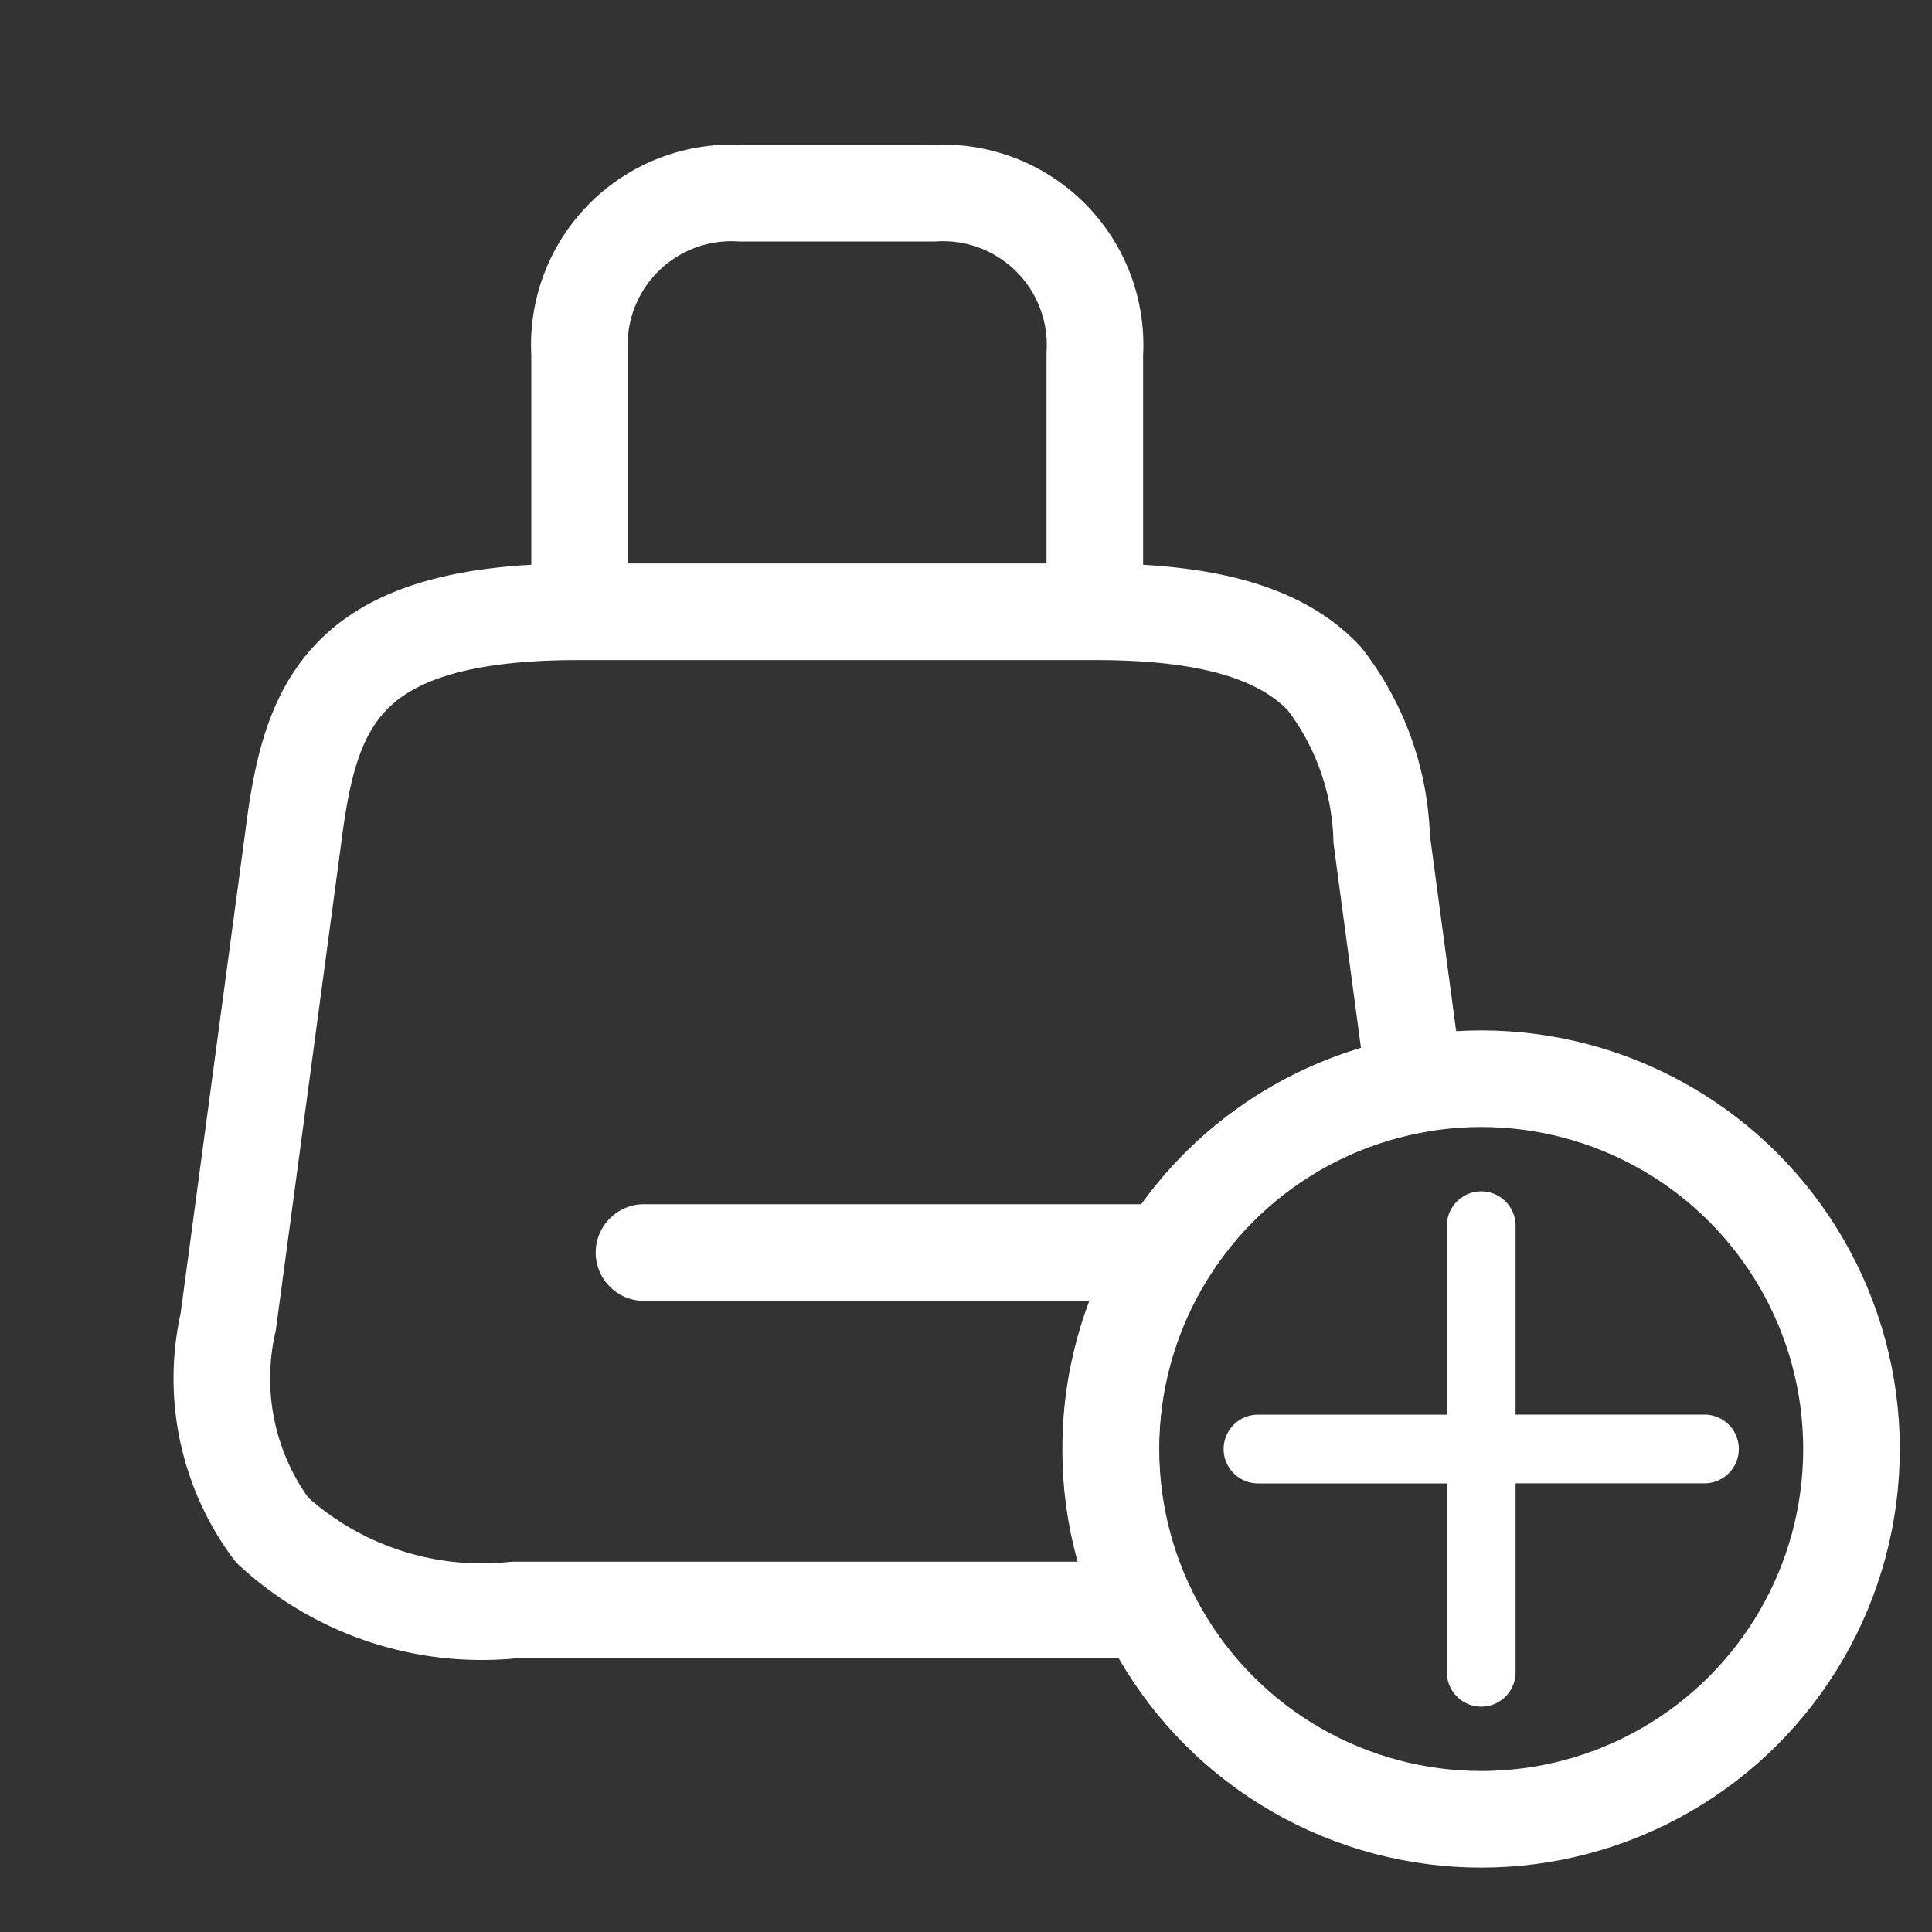
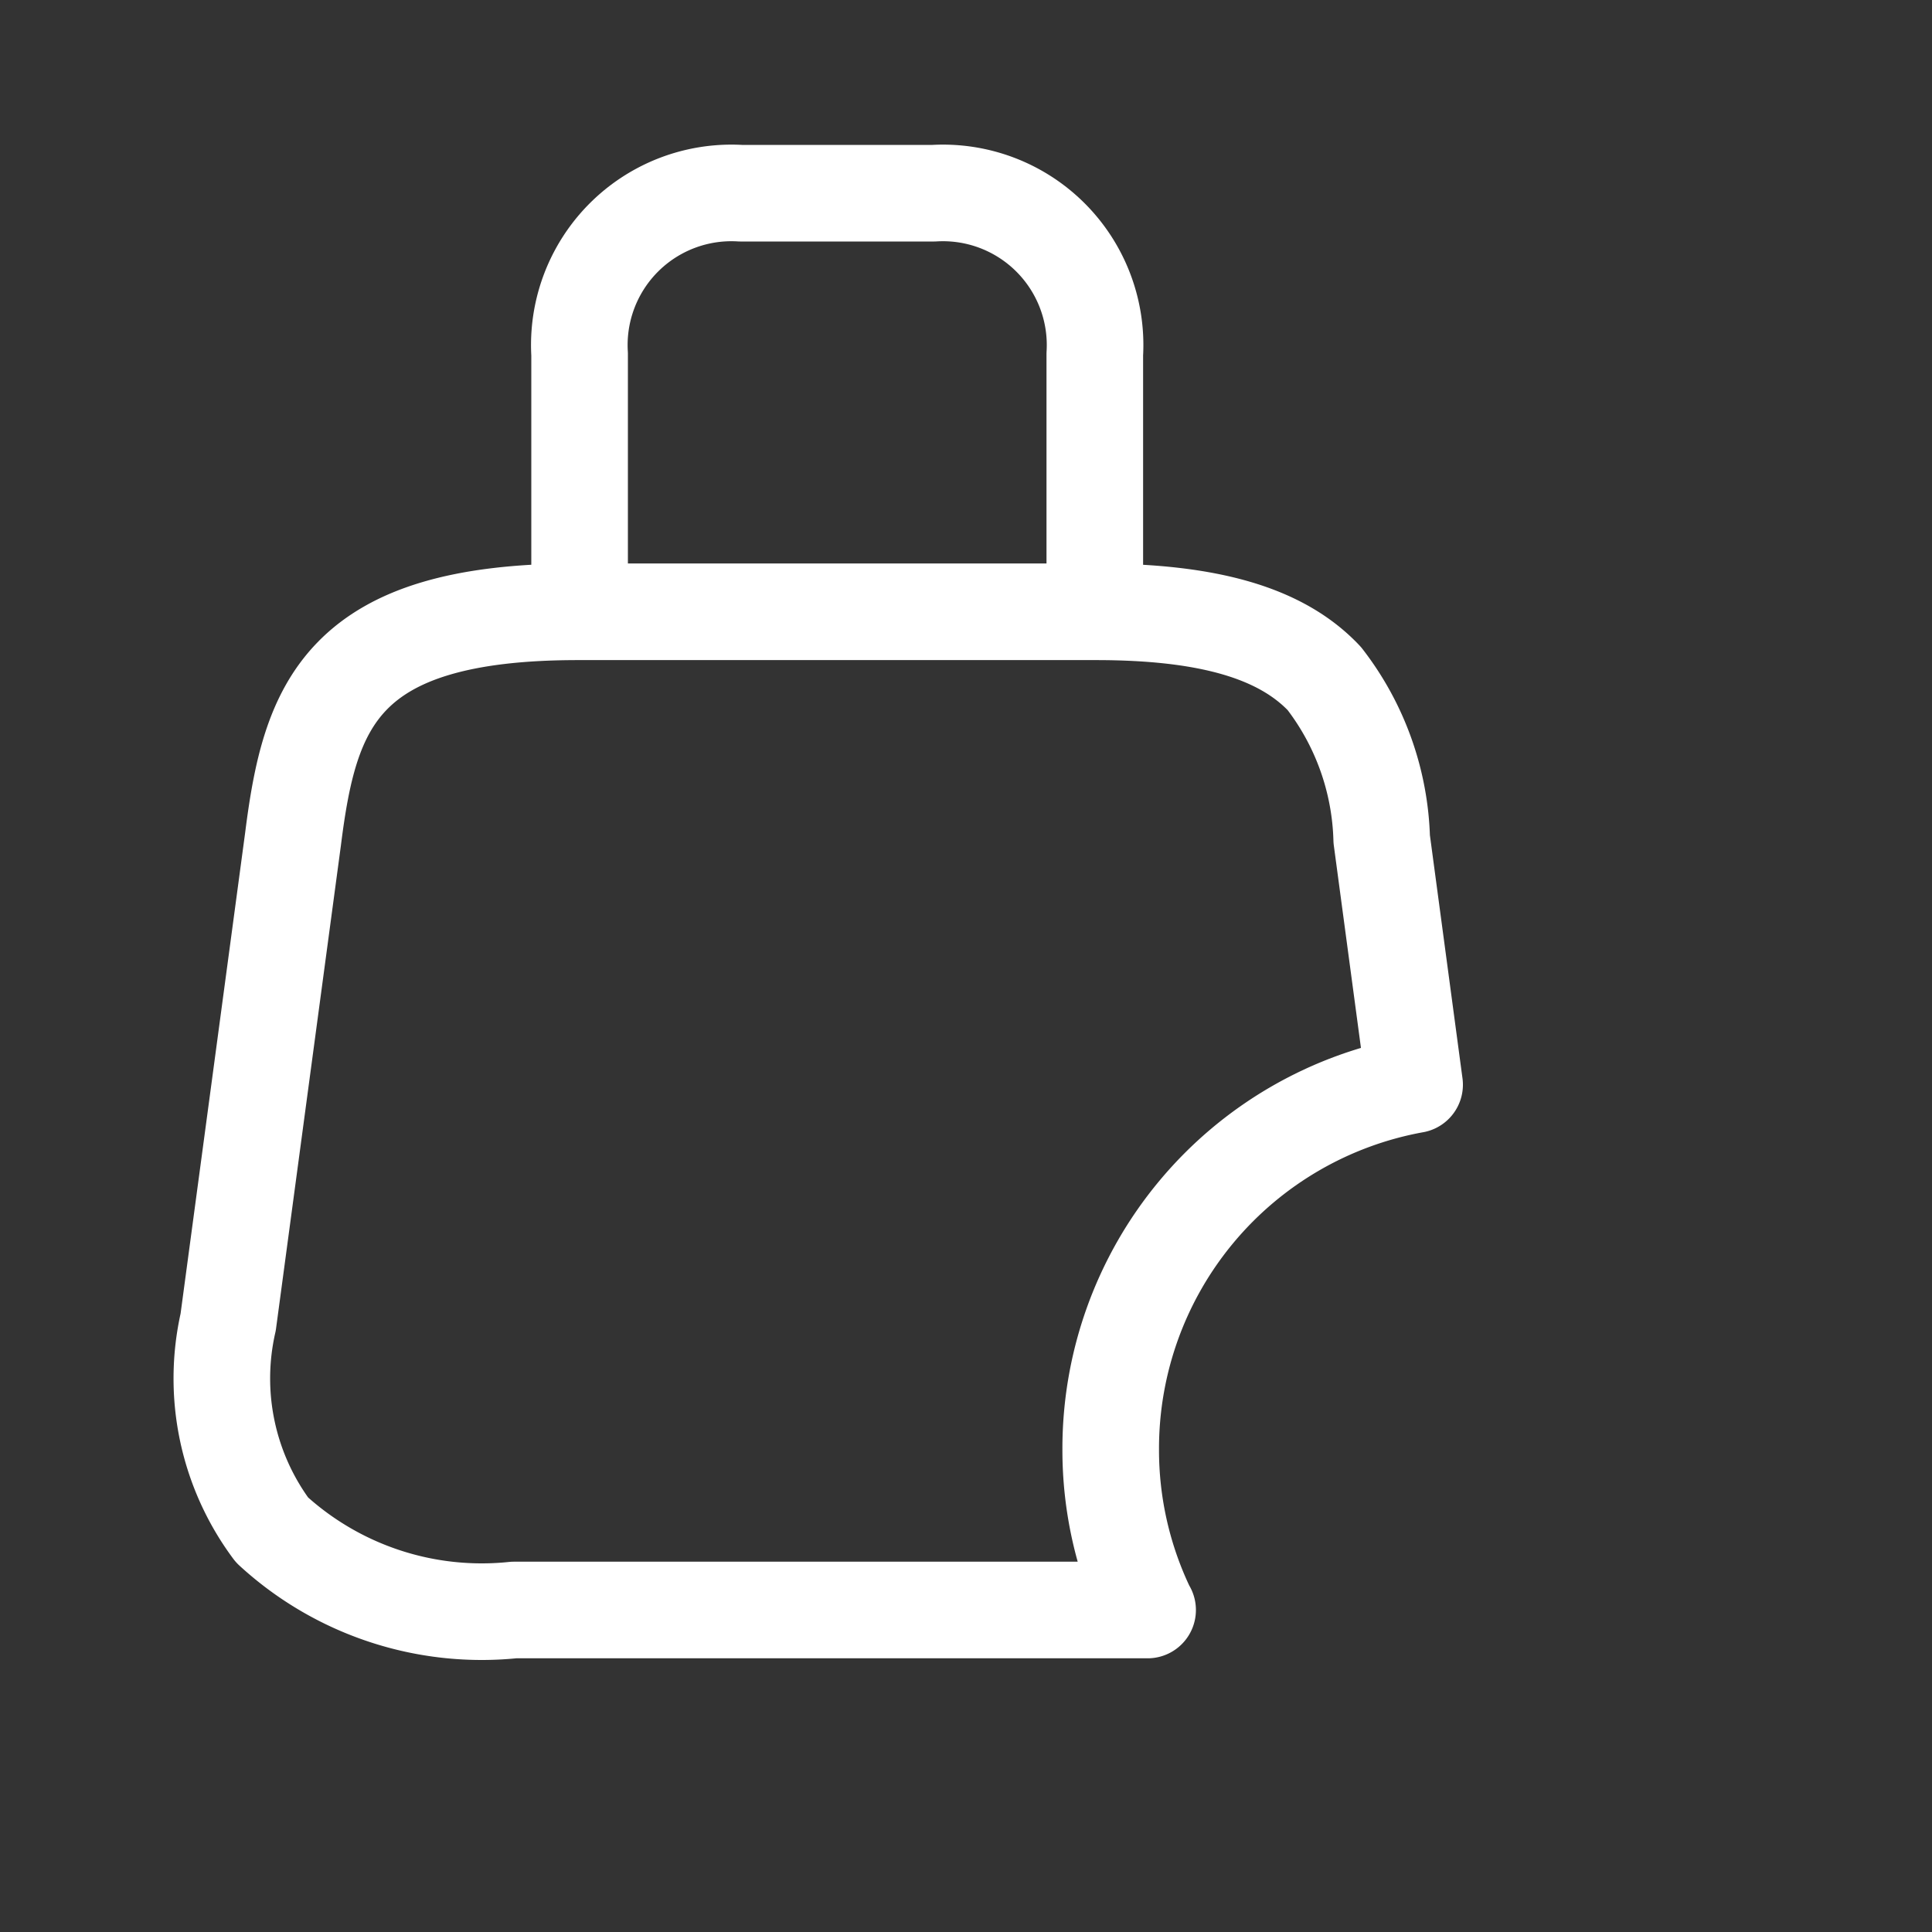
<svg xmlns="http://www.w3.org/2000/svg" width="30" height="30" viewBox="0 0 30 30">
  <rect x="0" y="0" width="30" height="30" fill="#333333" stroke="none" />
  <g id="Group_63678" data-name="Group 63678" transform="translate(-833 -933)">
    <rect id="Rectangle_10491" data-name="Rectangle 10491" width="30" height="30" transform="translate(833 933)" fill="none" />
    <g id="Group_63677" data-name="Group 63677" transform="translate(-2 -2.5)">
      <path id="Subtraction_3" data-name="Subtraction 3" d="M4166.34-967H4156.5a4.812,4.812,0,0,1-3.756-1.243,3.94,3.94,0,0,1-.681-3.227l1.007-7.5c.261-2.067.731-3.53,4.424-3.53h8.045c1.753,0,2.88.33,3.546,1.038a4.264,4.264,0,0,1,.89,2.492l.511,3.813a5.742,5.742,0,0,0-4.719,5.657,5.693,5.693,0,0,0,.57,2.5Z" transform="translate(-3313.52 1927.5)" fill="none" stroke="#fff" stroke-linecap="round" stroke-linejoin="round" stroke-width="1.5" />
-       <path id="Subtraction_4" data-name="Subtraction 4" d="M4160.479-978.3h-7.729a.751.751,0,0,1-.75-.751.751.751,0,0,1,.75-.75h8.685a5.75,5.75,0,0,0-.956,1.5Z" transform="translate(-3307.75 1934)" fill="#fff" />
      <g id="vuesax_linear_shopping-bag" data-name="vuesax/linear/shopping-bag" transform="translate(149 748.5)">
        <g id="shopping-bag" transform="translate(686 188)">
          <path id="Vector" d="M0,6V2.5A2.362,2.362,0,0,1,2.5,0h3A2.362,2.362,0,0,1,8,2.5V6" transform="translate(9 2)" fill="none" stroke="#fff" stroke-linecap="round" stroke-linejoin="round" stroke-width="1.5" />
          <path id="Vector-2" data-name="Vector" d="M0,0H26V26H0Z" fill="none" opacity="0" />
        </g>
      </g>
      <g id="Ellipse_10813" data-name="Ellipse 10813" transform="translate(851.5 951.5)" fill="none" stroke="#fff" stroke-width="1.5">
        <circle cx="6.5" cy="6.5" r="6.5" stroke="none" />
-         <circle cx="6.5" cy="6.5" r="5.75" fill="none" />
      </g>
      <g id="plus_1_" data-name="plus (1)" transform="translate(613 905)">
-         <path id="Path_364213" data-name="Path 364213" d="M244.467,52.467h-2.933a.533.533,0,0,0,0,1.067h2.933v2.933a.533.533,0,0,0,1.067,0V53.533h2.933a.533.533,0,1,0,0-1.067h-2.933V49.533a.533.533,0,0,0-1.067,0Z" fill="#fff" fill-rule="evenodd" />
-       </g>
+         </g>
    </g>
  </g>
</svg>